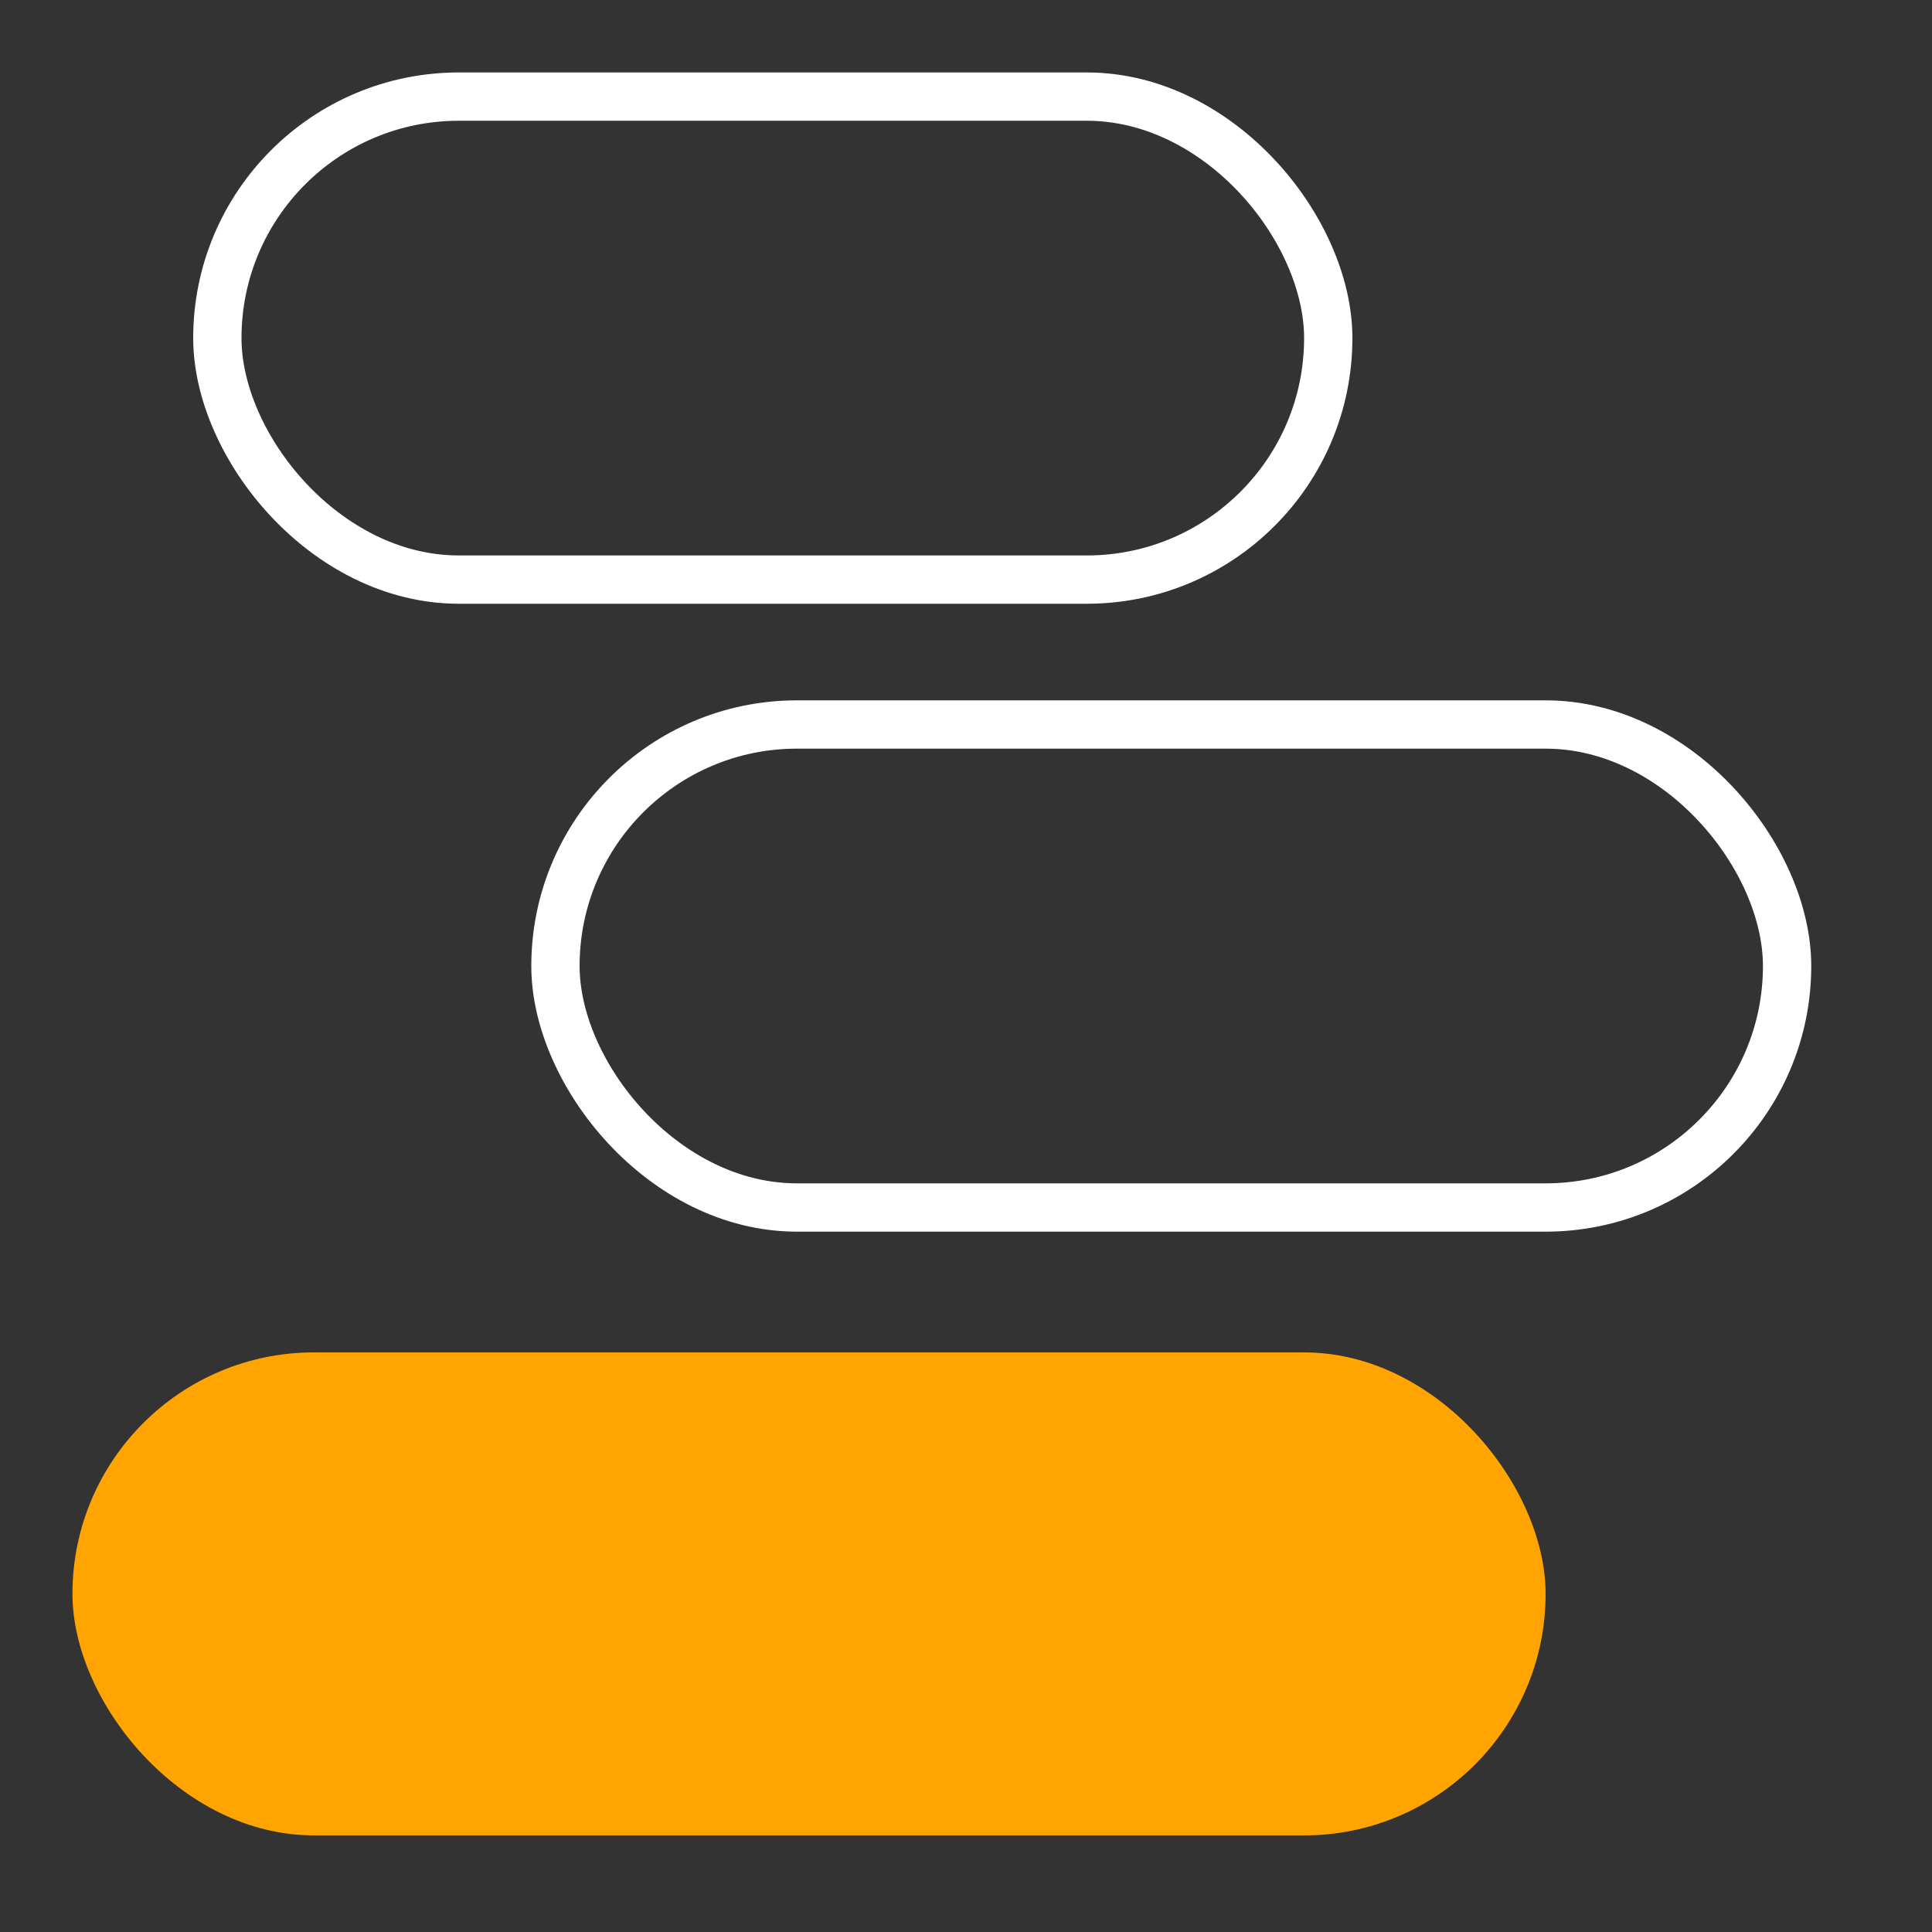
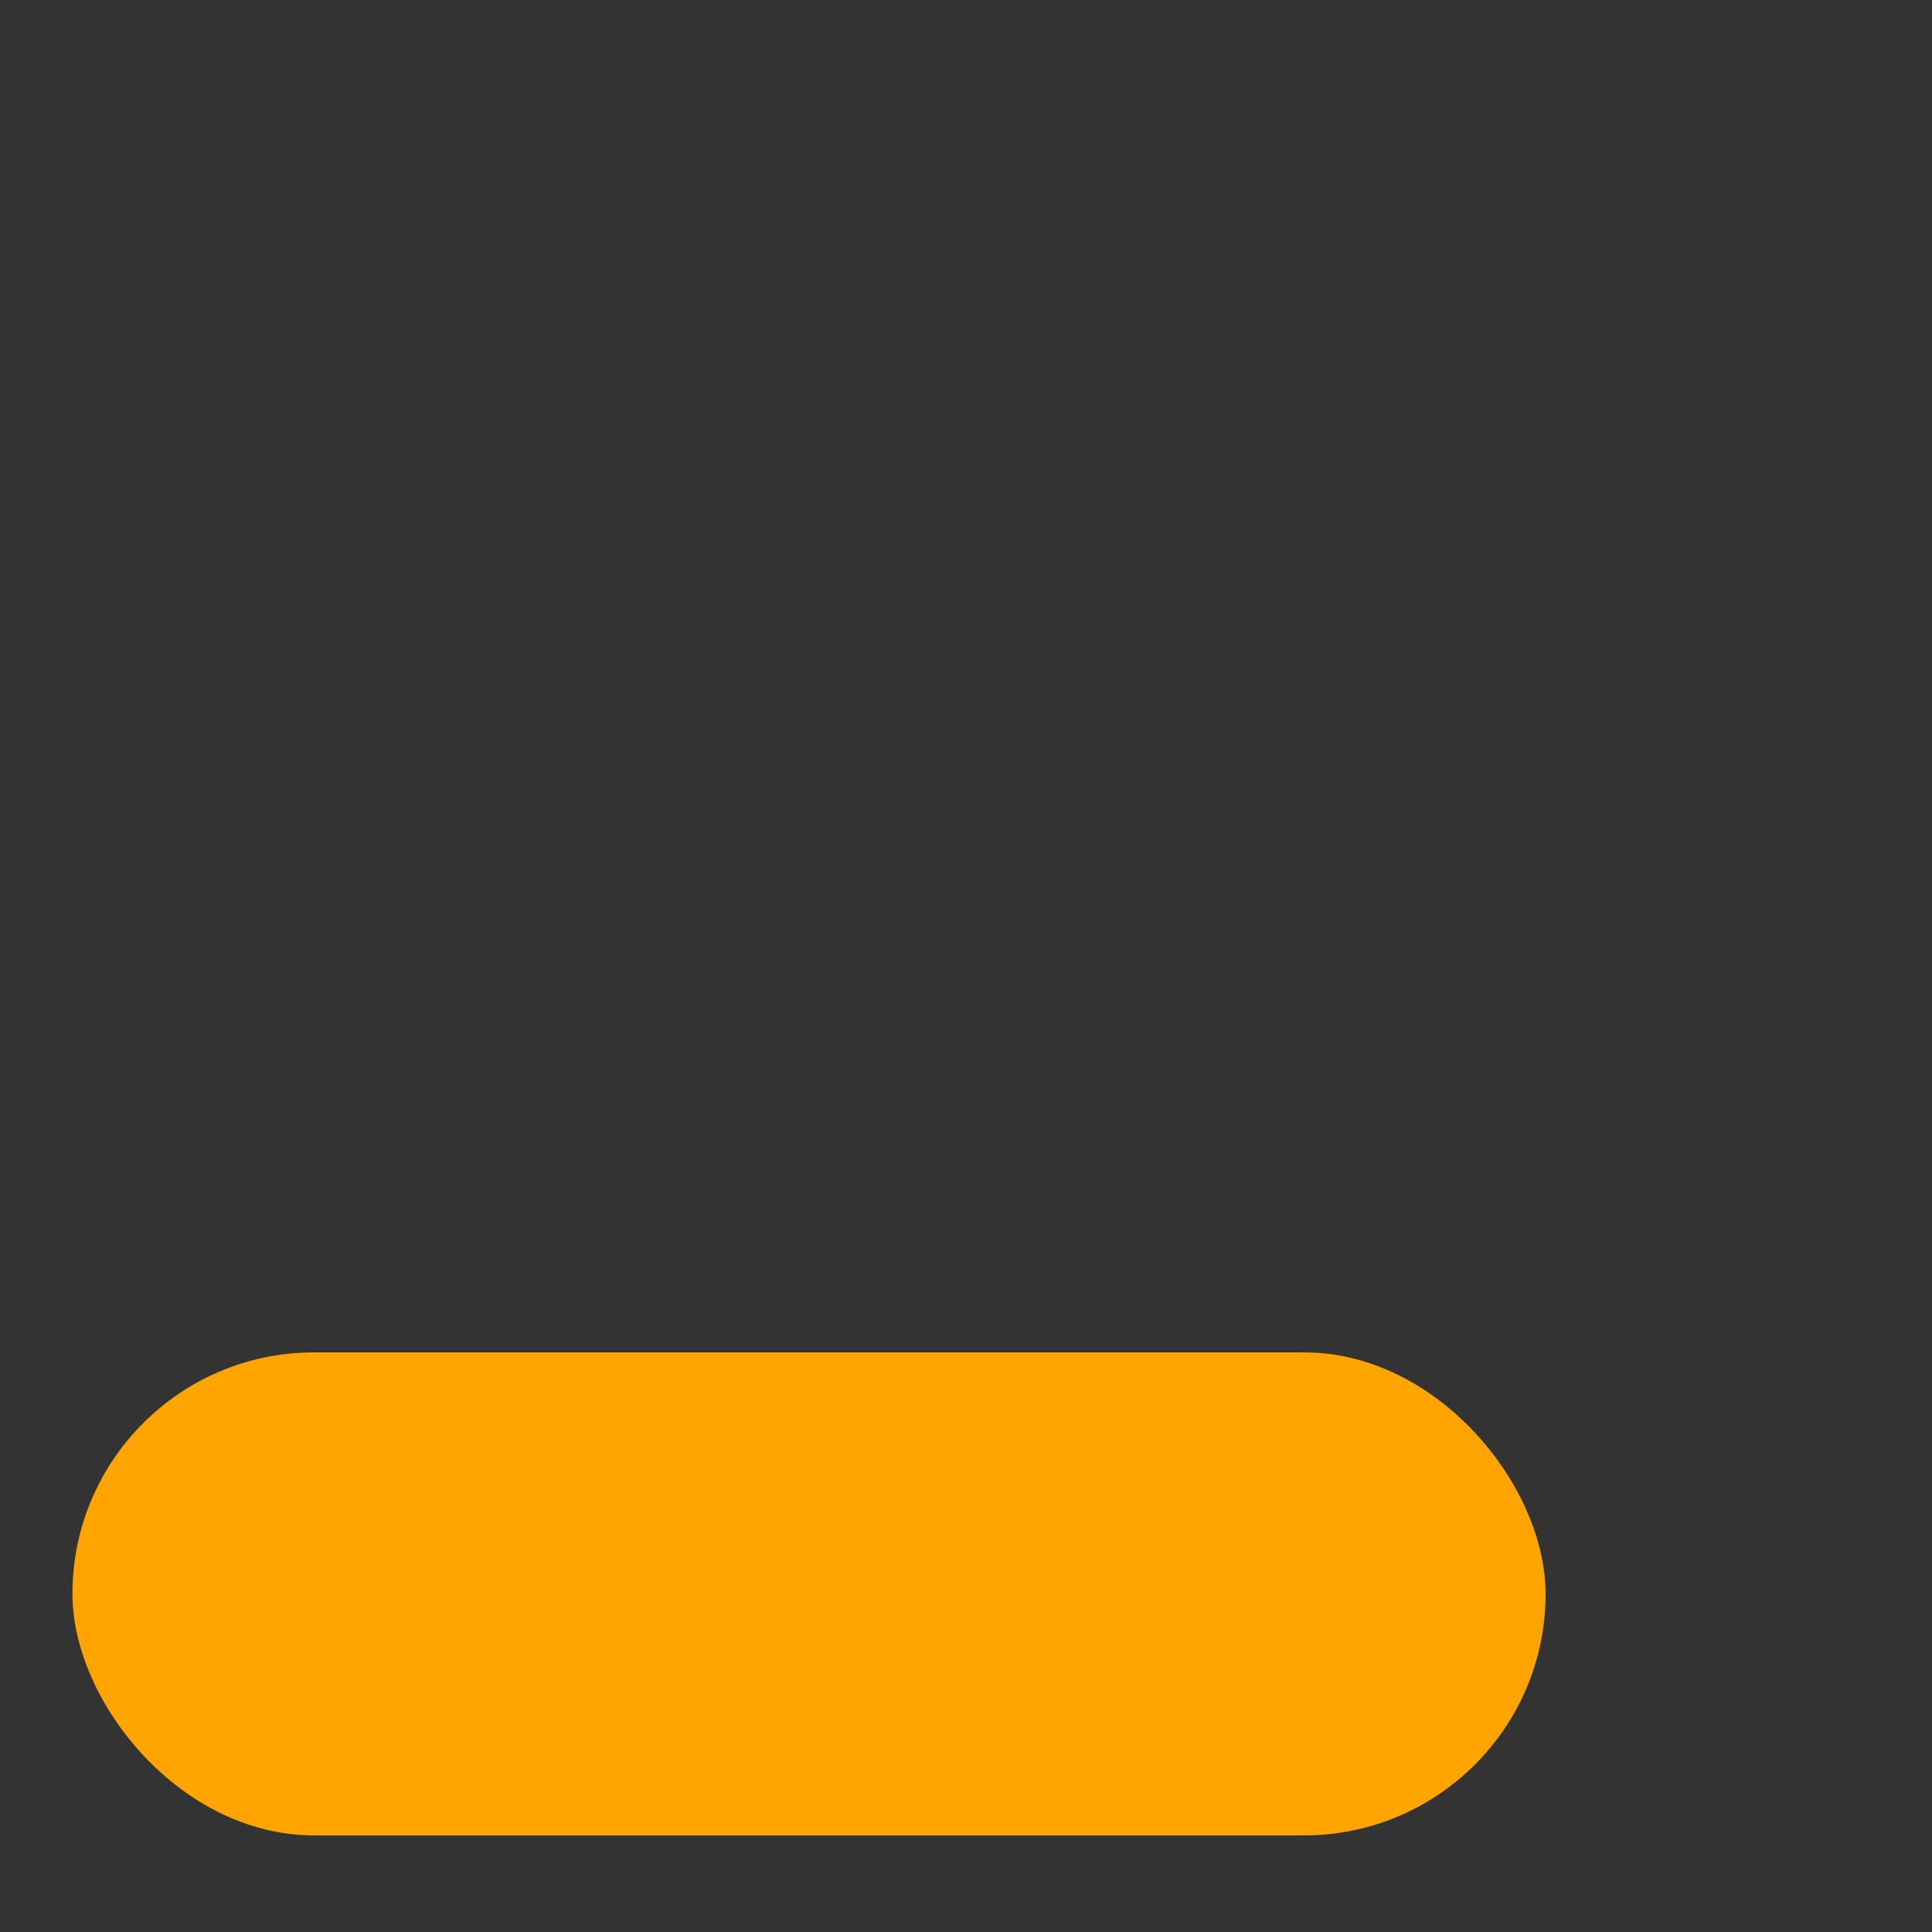
<svg xmlns="http://www.w3.org/2000/svg" width="80" height="80" viewBox="0 0 80 80" fill="none">
  <rect x="0" y="0" width="80" height="80" fill="#333333" stroke="none" />
-   <rect x="9" y="4" width="46" height="20" rx="10" stroke="white" stroke-width="2" stroke-linejoin="round" />
-   <rect x="23" y="30" width="51" height="20" rx="10" stroke="white" stroke-width="2" stroke-linejoin="round" />
  <rect x="3" y="56" width="61" height="20" rx="10" fill="#FFA400" />
</svg>